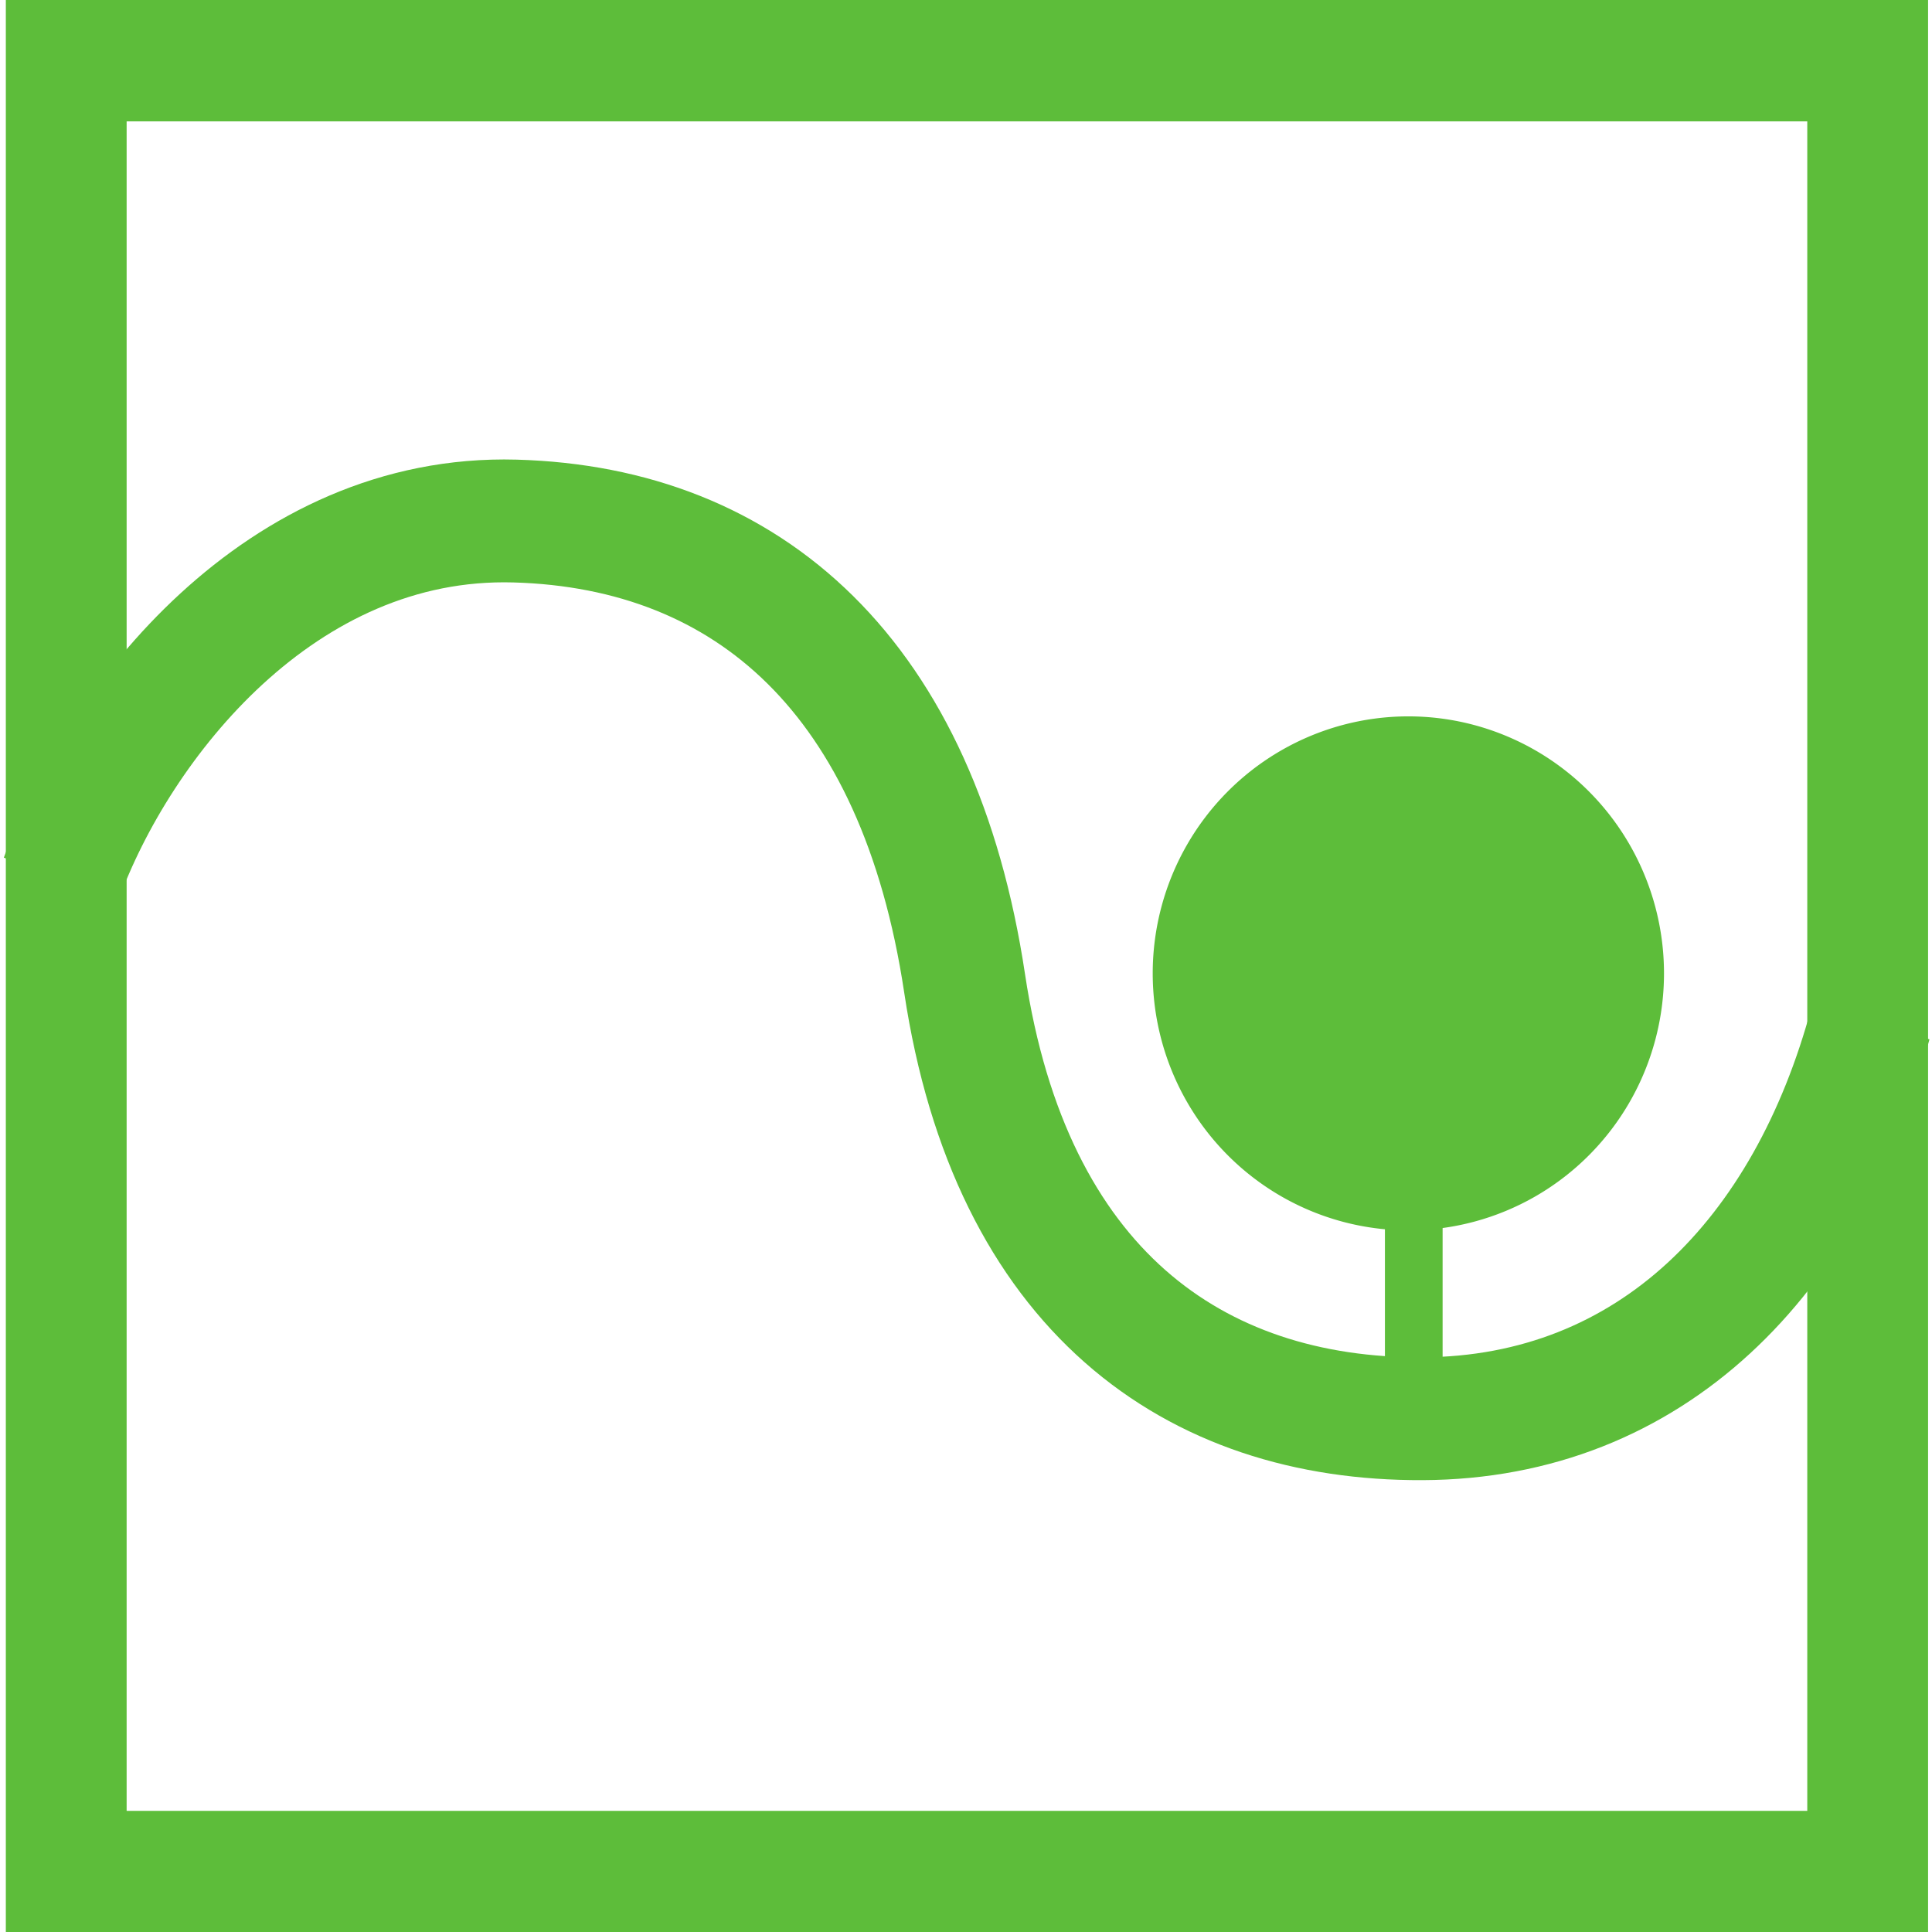
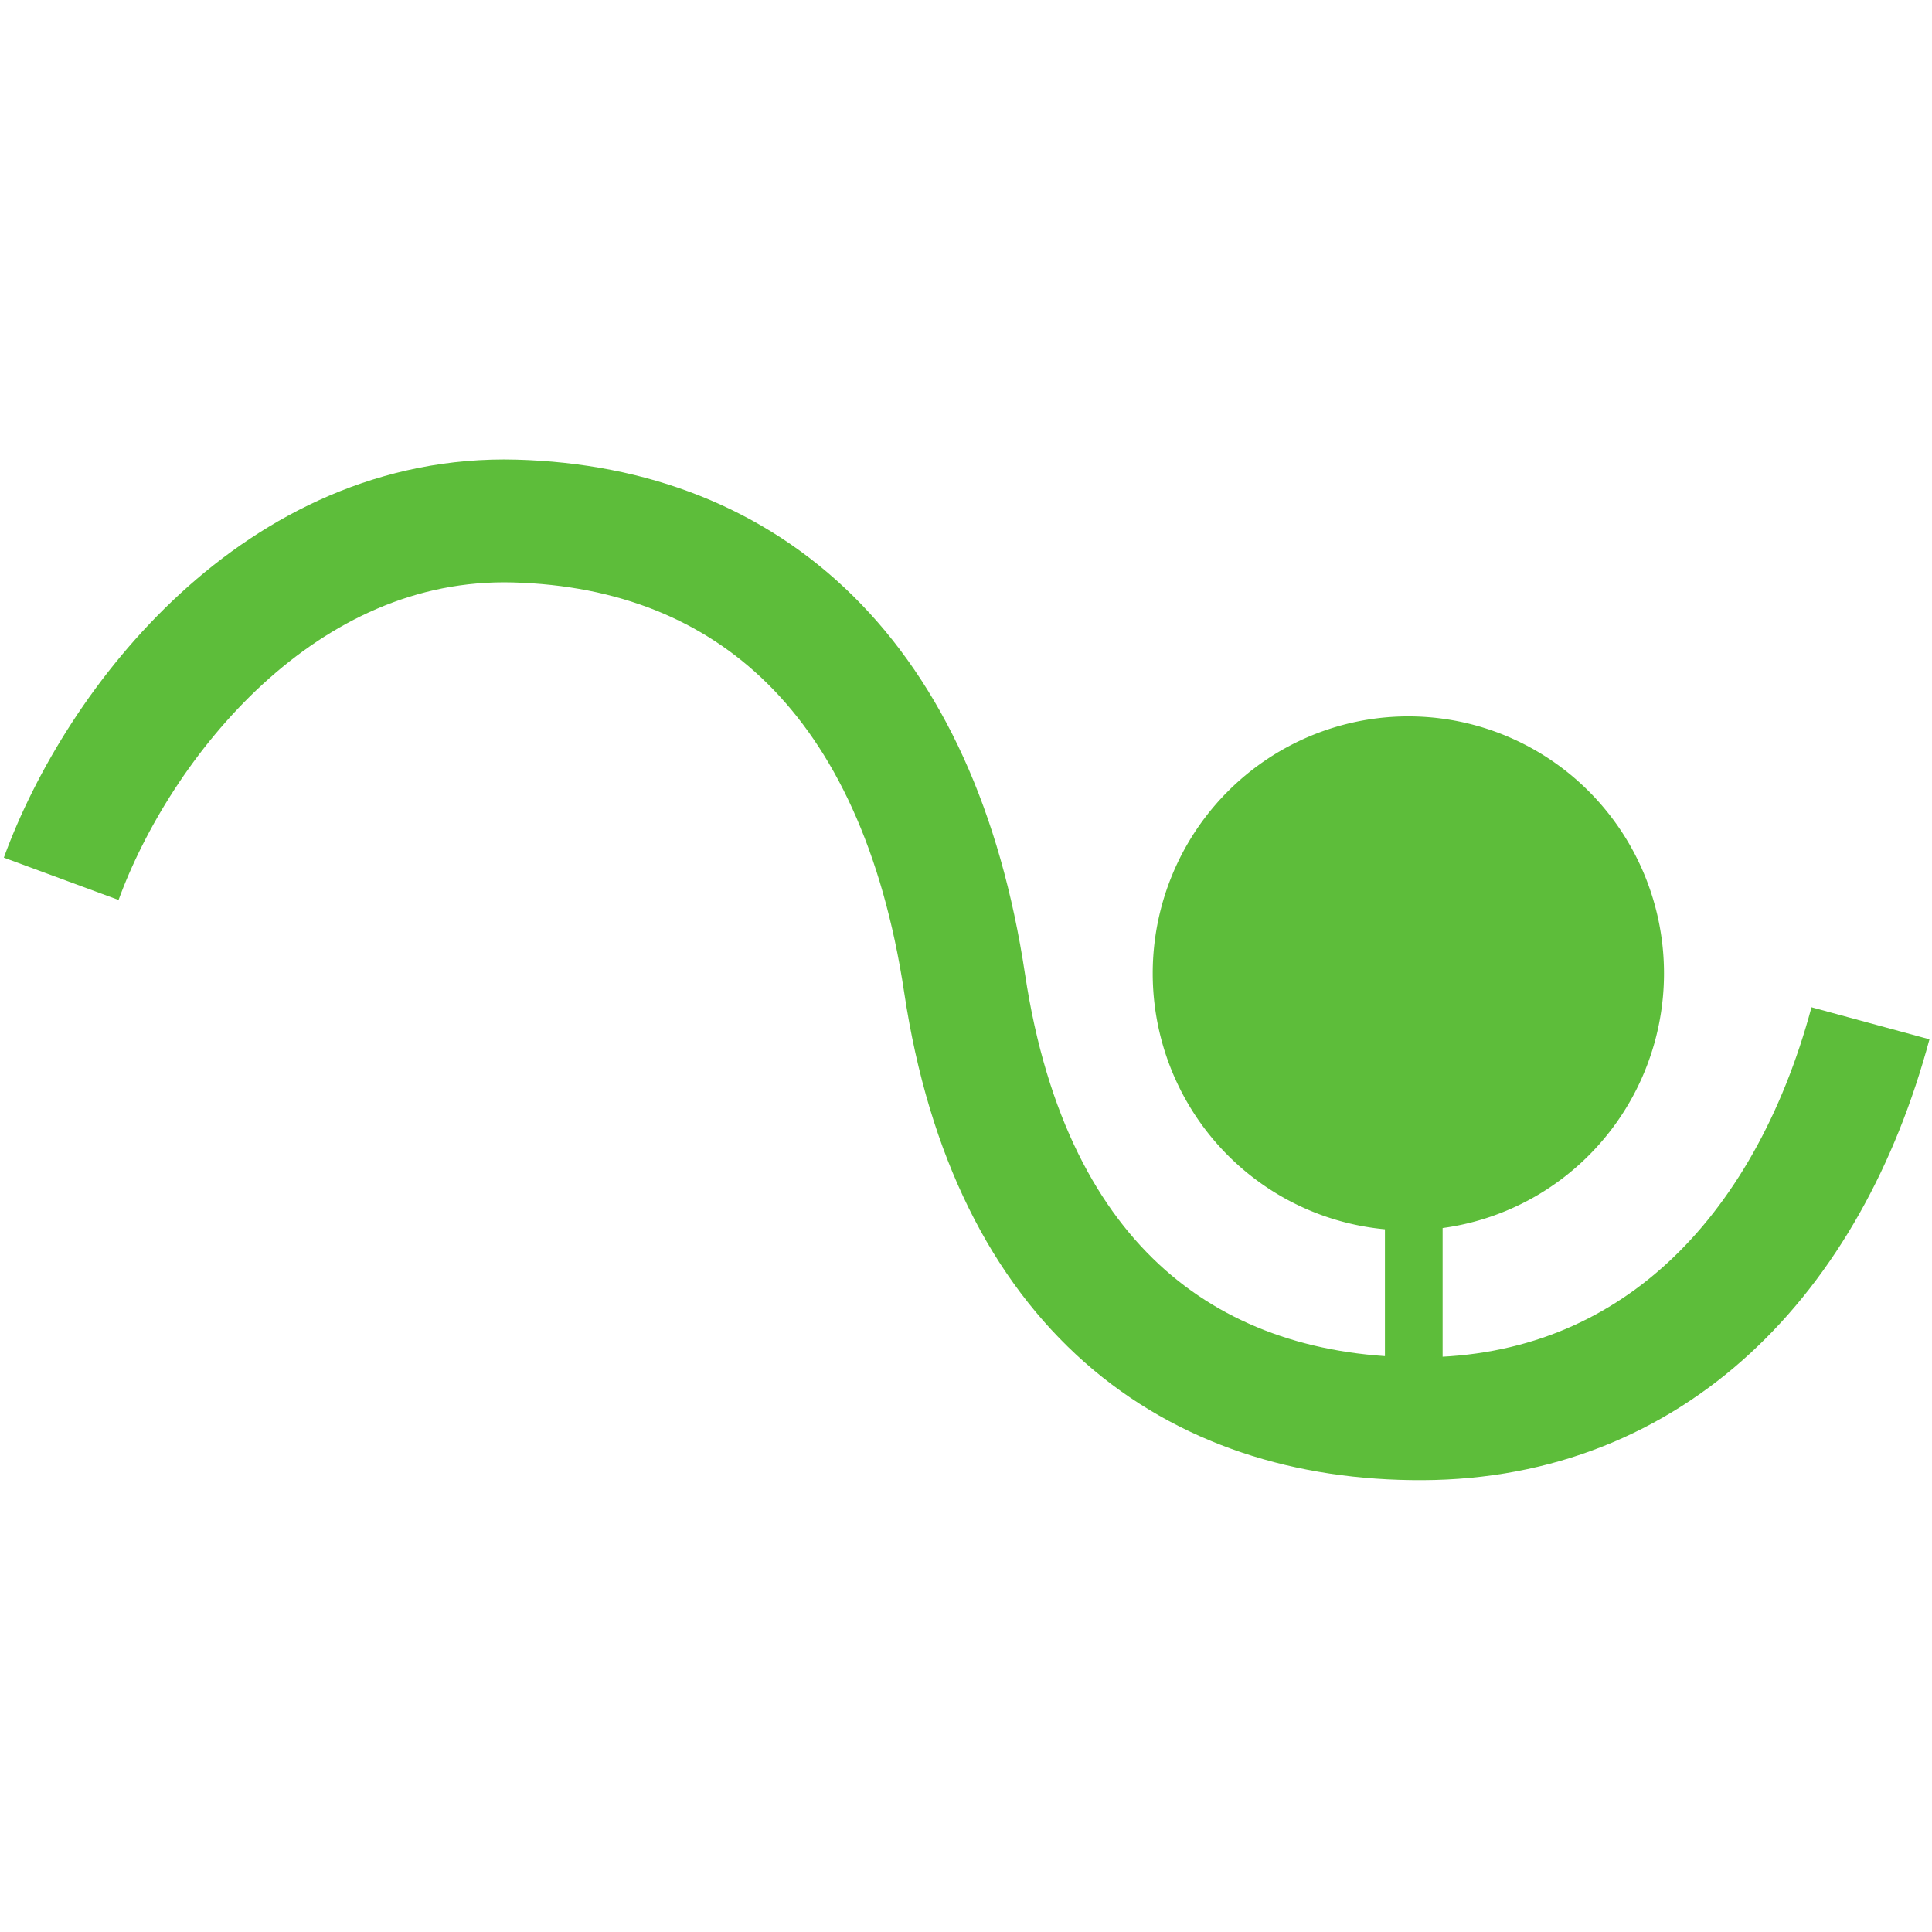
<svg xmlns="http://www.w3.org/2000/svg" version="1.0" width="600" height="600" id="svg2">
  <defs id="defs4" />
  <g id="layer1">
    <g transform="matrix(1.518,0,0,1.526,-168.96,-634.455)" id="g6216">
      <g id="g5139">
-         <rect width="368.546" height="368.546" x="124.855" y="428.107" style="fill:none;fill-opacity:1;fill-rule:nonzero;stroke:#5dbd3a;stroke-width:24.714;stroke-linecap:butt;stroke-linejoin:miter;stroke-miterlimit:4;stroke-dasharray:none;stroke-opacity:1" id="rect2160" />
        <g id="g5133">
          <g style="fill:#5dbd3a;fill-opacity:1" id="g5214">
            <path d="M 399.191 617.123 A 35.29 35.29 0 1 1  328.611,617.123 A 35.29 35.29 0 1 1  399.191 617.123 z" transform="matrix(1.482,0,0,1.482,-139.869,-300.723)" style="fill:#5dbd3a;fill-opacity:1;fill-rule:nonzero;stroke:none;stroke-width:25;stroke-linecap:butt;stroke-linejoin:miter;stroke-miterlimit:4;stroke-dasharray:none;stroke-opacity:1" id="path4239" />
            <rect width="11.8" height="28.717" x="394.639" y="665.373" style="fill:#5dbd3a;fill-opacity:1;fill-rule:nonzero;stroke:none;stroke-width:25;stroke-linecap:butt;stroke-linejoin:miter;stroke-miterlimit:4;stroke-dasharray:none;stroke-opacity:1" id="rect5212" />
          </g>
          <path d="M 123.824,594.611 C 135.51,562.77 168.692,520.474 216.651,521.801 C 264.611,523.129 299.232,553.632 308.651,615.902 C 318.078,678.222 355.541,704.7 402.331,704.49 C 449.121,704.279 481.128,671.557 493.976,624.014" style="fill:none;fill-rule:evenodd;stroke:#5dbd3a;stroke-width:25;stroke-linecap:butt;stroke-linejoin:miter;stroke-miterlimit:4;stroke-dasharray:none;stroke-opacity:1" id="path5244" />
        </g>
      </g>
    </g>
  </g>
</svg>